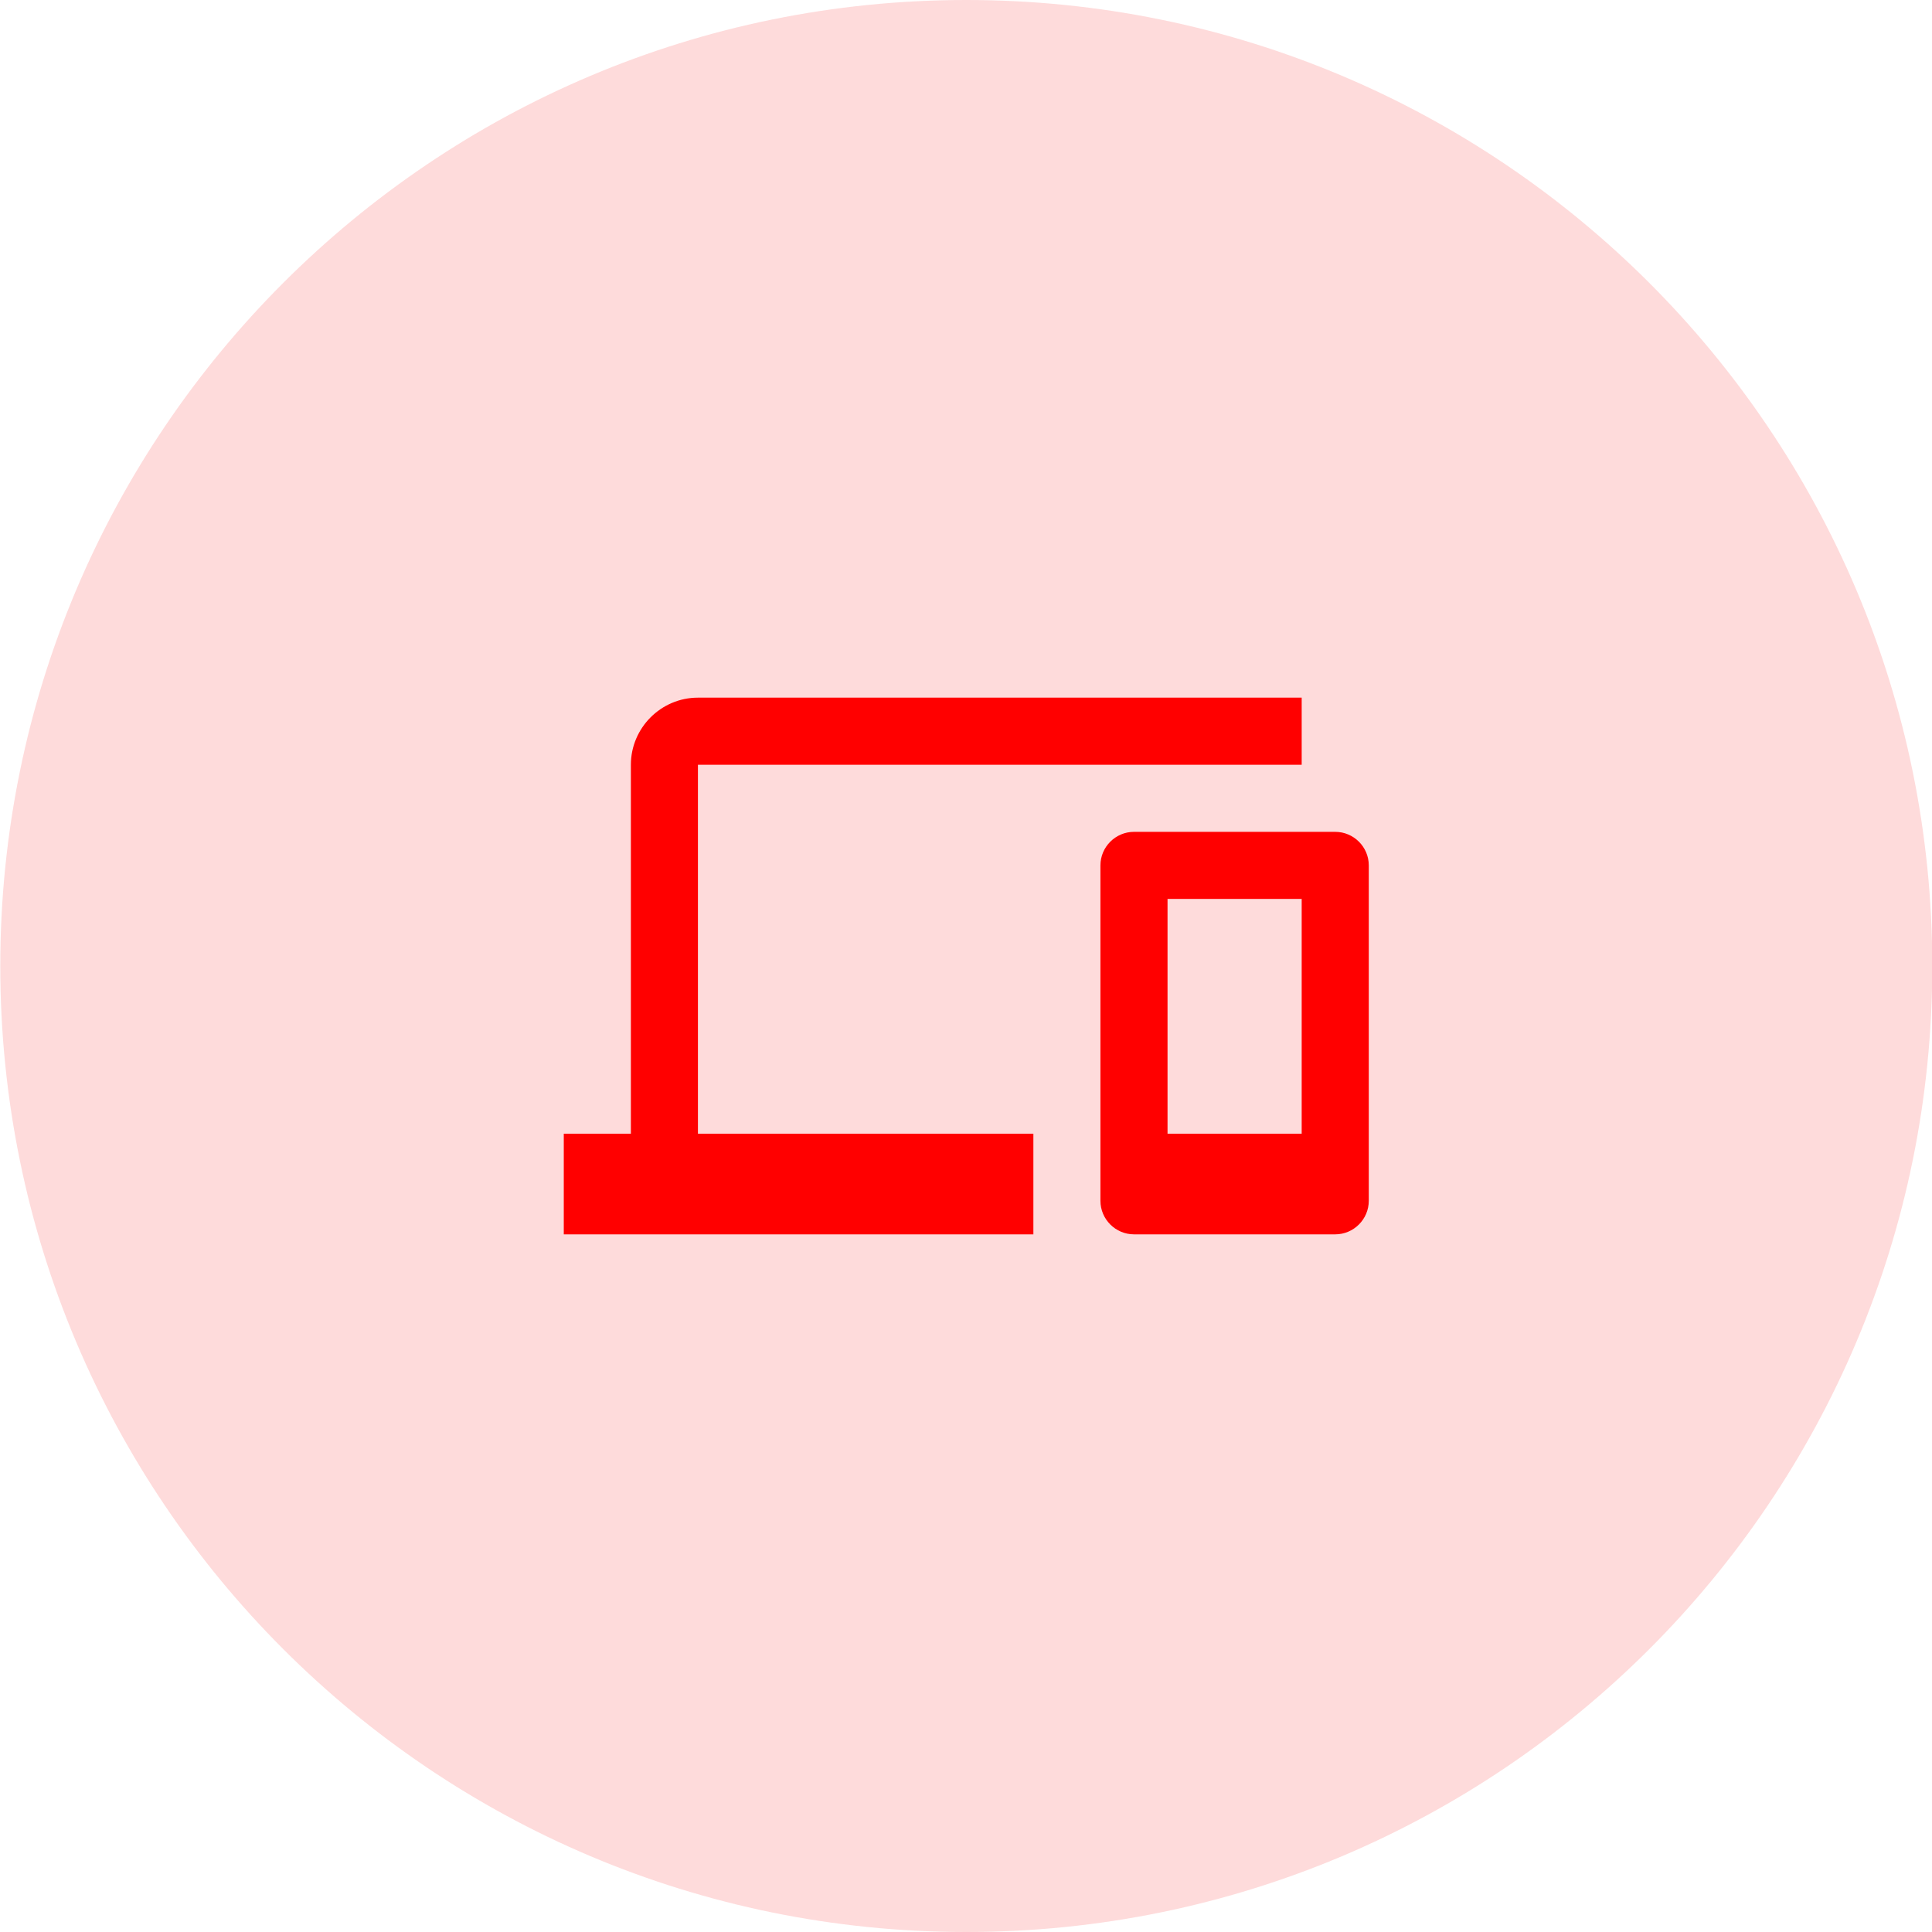
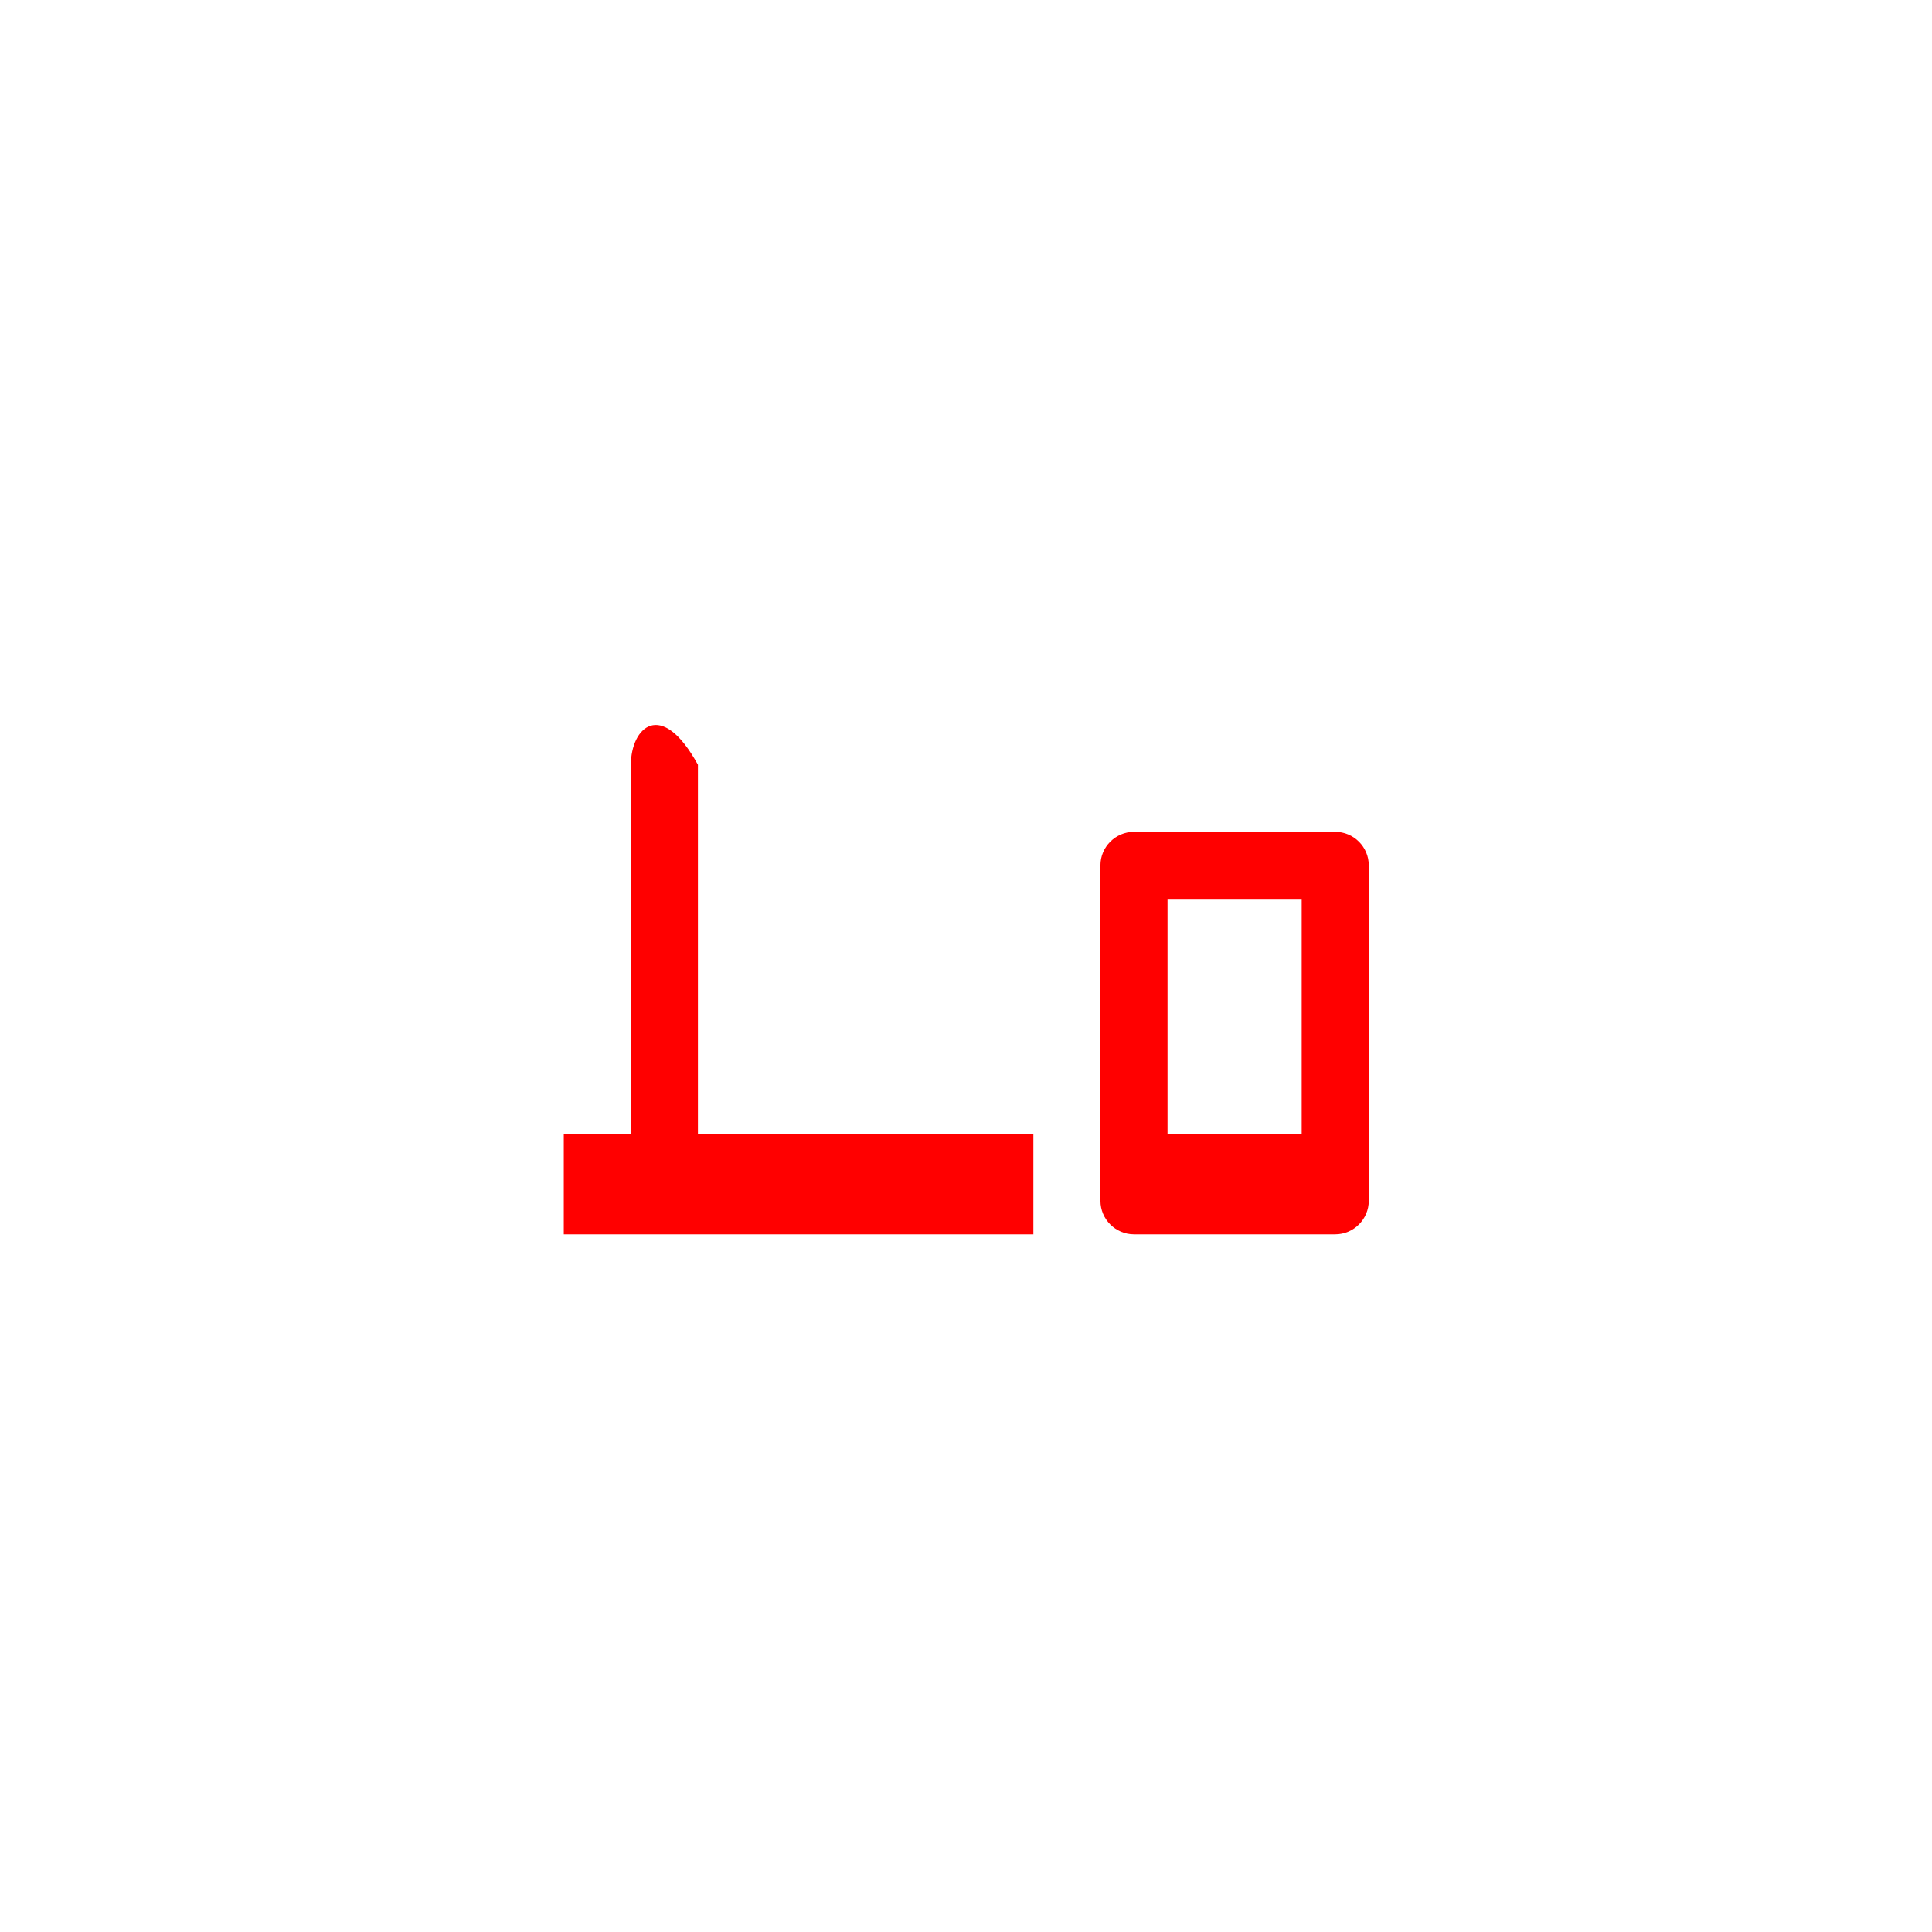
<svg xmlns="http://www.w3.org/2000/svg" width="48" height="48" viewBox="0 0 48 48" fill="none">
-   <path d="M0.007 24C0.007 10.745 10.752 0 24.007 0C37.262 0 48.007 10.745 48.007 24C48.007 37.255 37.262 48 24.007 48C10.752 48 0.007 37.255 0.007 24Z" fill="#FEDBDB" />
  <g clip-path="url(#clip0_2215_7104)">
-     <path d="M17.34 19H32.34V17.333H17.34C16.424 17.333 15.674 18.083 15.674 19V28.167H14.007V30.667H25.674V28.167H17.34V19ZM33.173 20.667H28.174C27.715 20.667 27.34 21.042 27.34 21.5V29.833C27.34 30.292 27.715 30.667 28.174 30.667H33.173C33.632 30.667 34.007 30.292 34.007 29.833V21.5C34.007 21.042 33.632 20.667 33.173 20.667ZM32.34 28.167H29.007V22.333H32.34V28.167Z" fill="#FF0000" />
+     <path d="M17.34 19H32.34H17.34C16.424 17.333 15.674 18.083 15.674 19V28.167H14.007V30.667H25.674V28.167H17.34V19ZM33.173 20.667H28.174C27.715 20.667 27.34 21.042 27.34 21.5V29.833C27.34 30.292 27.715 30.667 28.174 30.667H33.173C33.632 30.667 34.007 30.292 34.007 29.833V21.5C34.007 21.042 33.632 20.667 33.173 20.667ZM32.34 28.167H29.007V22.333H32.34V28.167Z" fill="#FF0000" />
  </g>
  <defs>
    <clipPath id="clip0_2215_7104">
      <rect width="20" height="20" fill="white" transform="translate(14.007 14)" />
    </clipPath>
  </defs>
</svg>